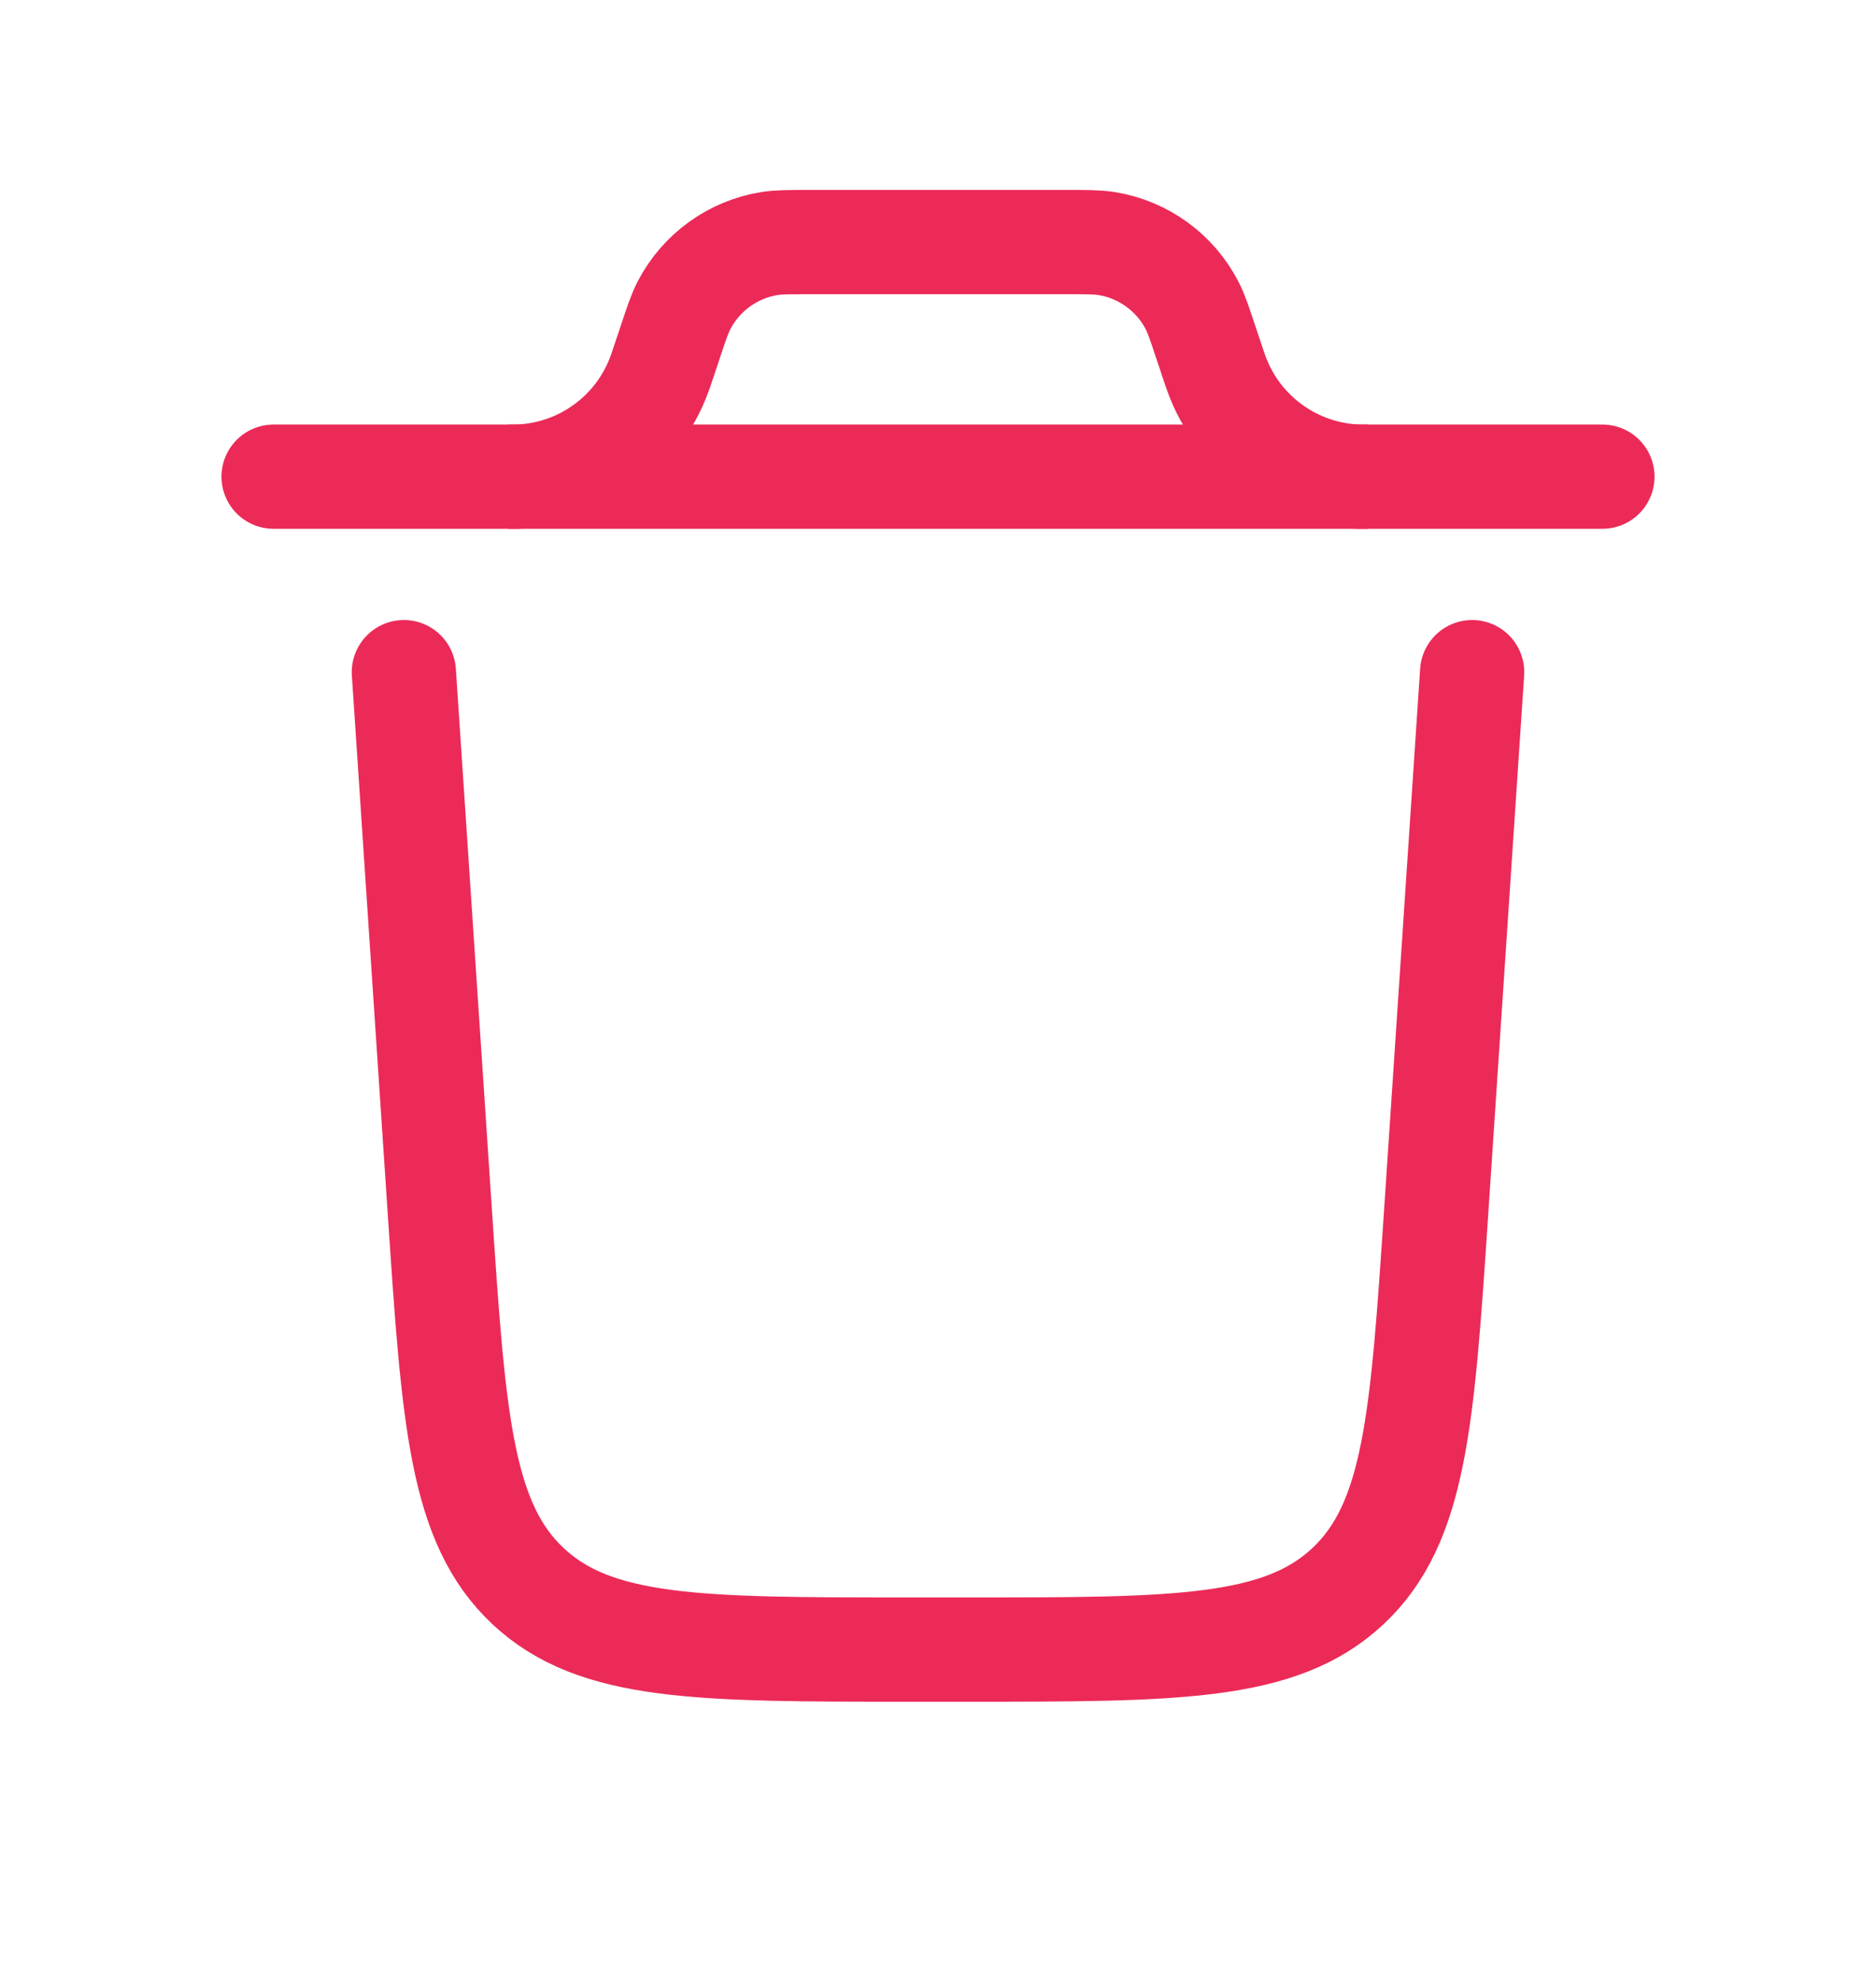
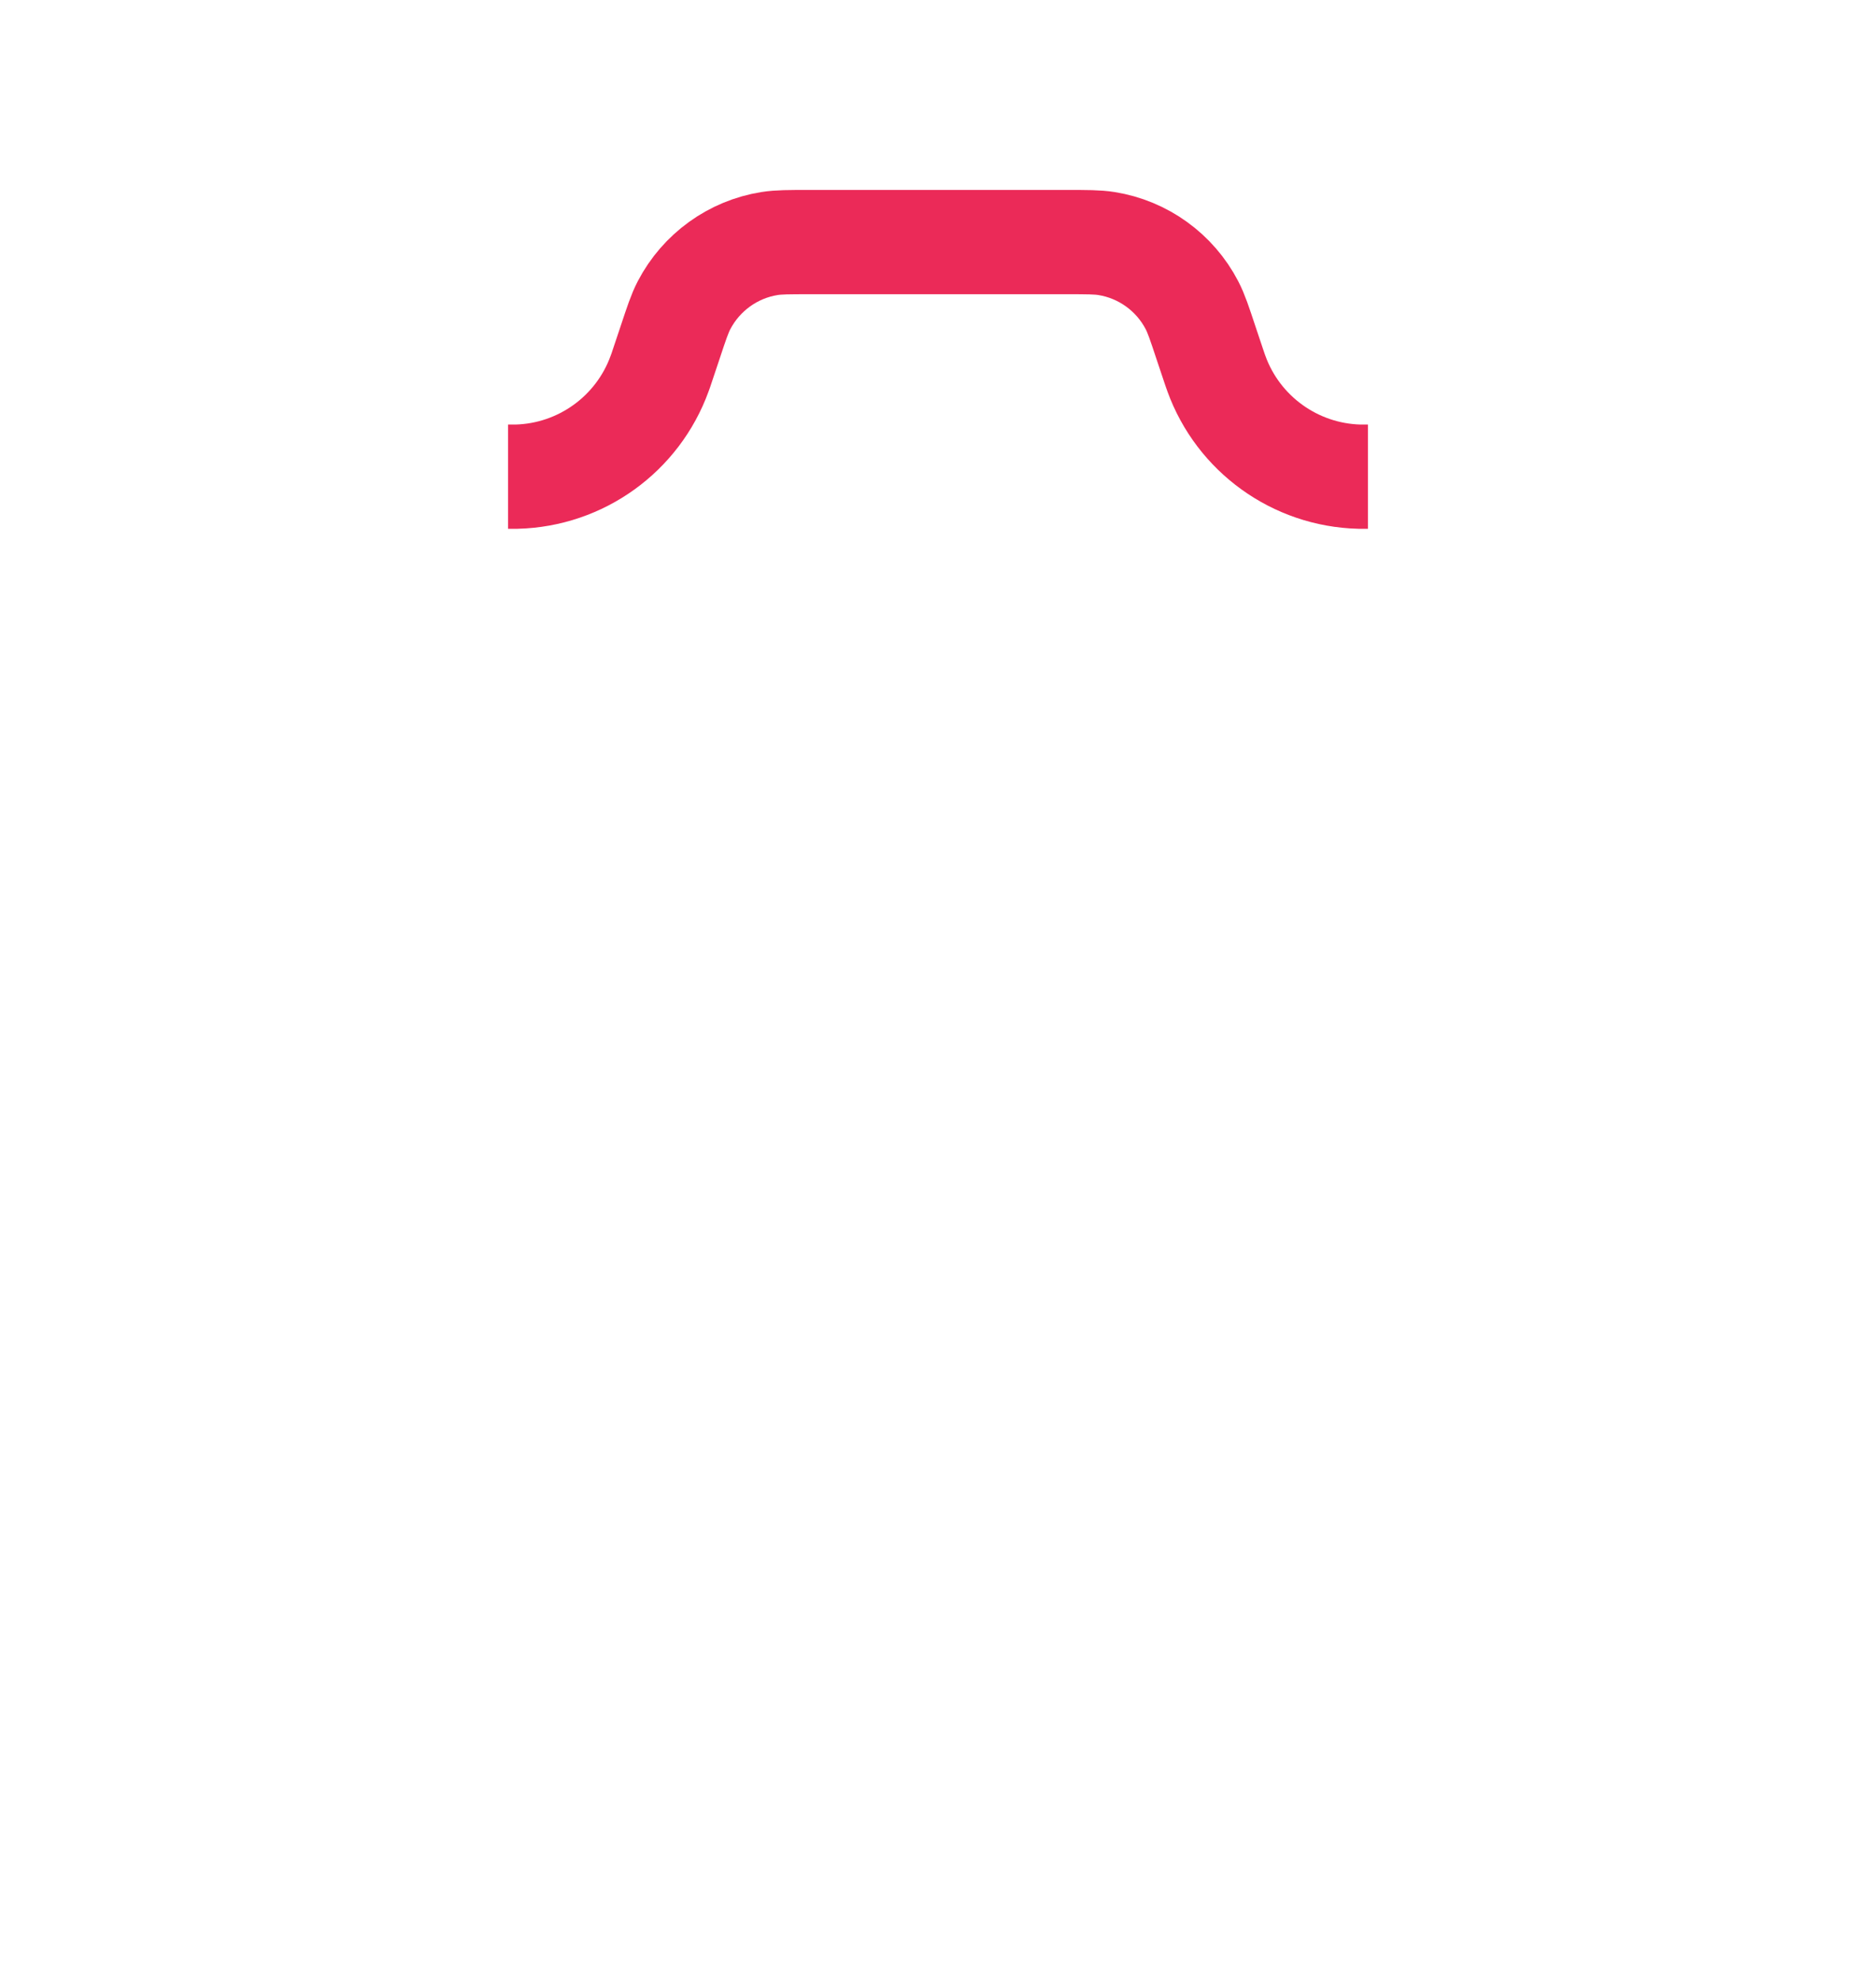
<svg xmlns="http://www.w3.org/2000/svg" width="18" height="19" viewBox="0 0 18 19" fill="none">
-   <path d="M15.375 4.572H2.625" stroke="#EB2A58" stroke-linecap="round" />
-   <path d="M14.125 6.447L13.78 11.622C13.647 13.613 13.581 14.608 12.932 15.215C12.283 15.822 11.286 15.822 9.29 15.822H8.71C6.714 15.822 5.717 15.822 5.068 15.215C4.419 14.608 4.353 13.613 4.22 11.622L3.875 6.447" stroke="#EB2A58" stroke-linecap="round" />
  <path d="M4.875 4.572C4.917 4.572 4.938 4.572 4.957 4.572C5.574 4.556 6.119 4.163 6.329 3.583C6.336 3.565 6.343 3.545 6.356 3.505L6.429 3.287C6.491 3.1 6.522 3.007 6.563 2.928C6.728 2.612 7.032 2.392 7.383 2.336C7.472 2.322 7.57 2.322 7.766 2.322H10.234C10.43 2.322 10.528 2.322 10.617 2.336C10.968 2.392 11.273 2.612 11.437 2.928C11.478 3.007 11.509 3.1 11.571 3.287L11.644 3.505C11.658 3.545 11.664 3.565 11.671 3.583C11.881 4.163 12.426 4.556 13.043 4.572C13.062 4.572 13.083 4.572 13.125 4.572" stroke="#EB2A58" />
</svg>